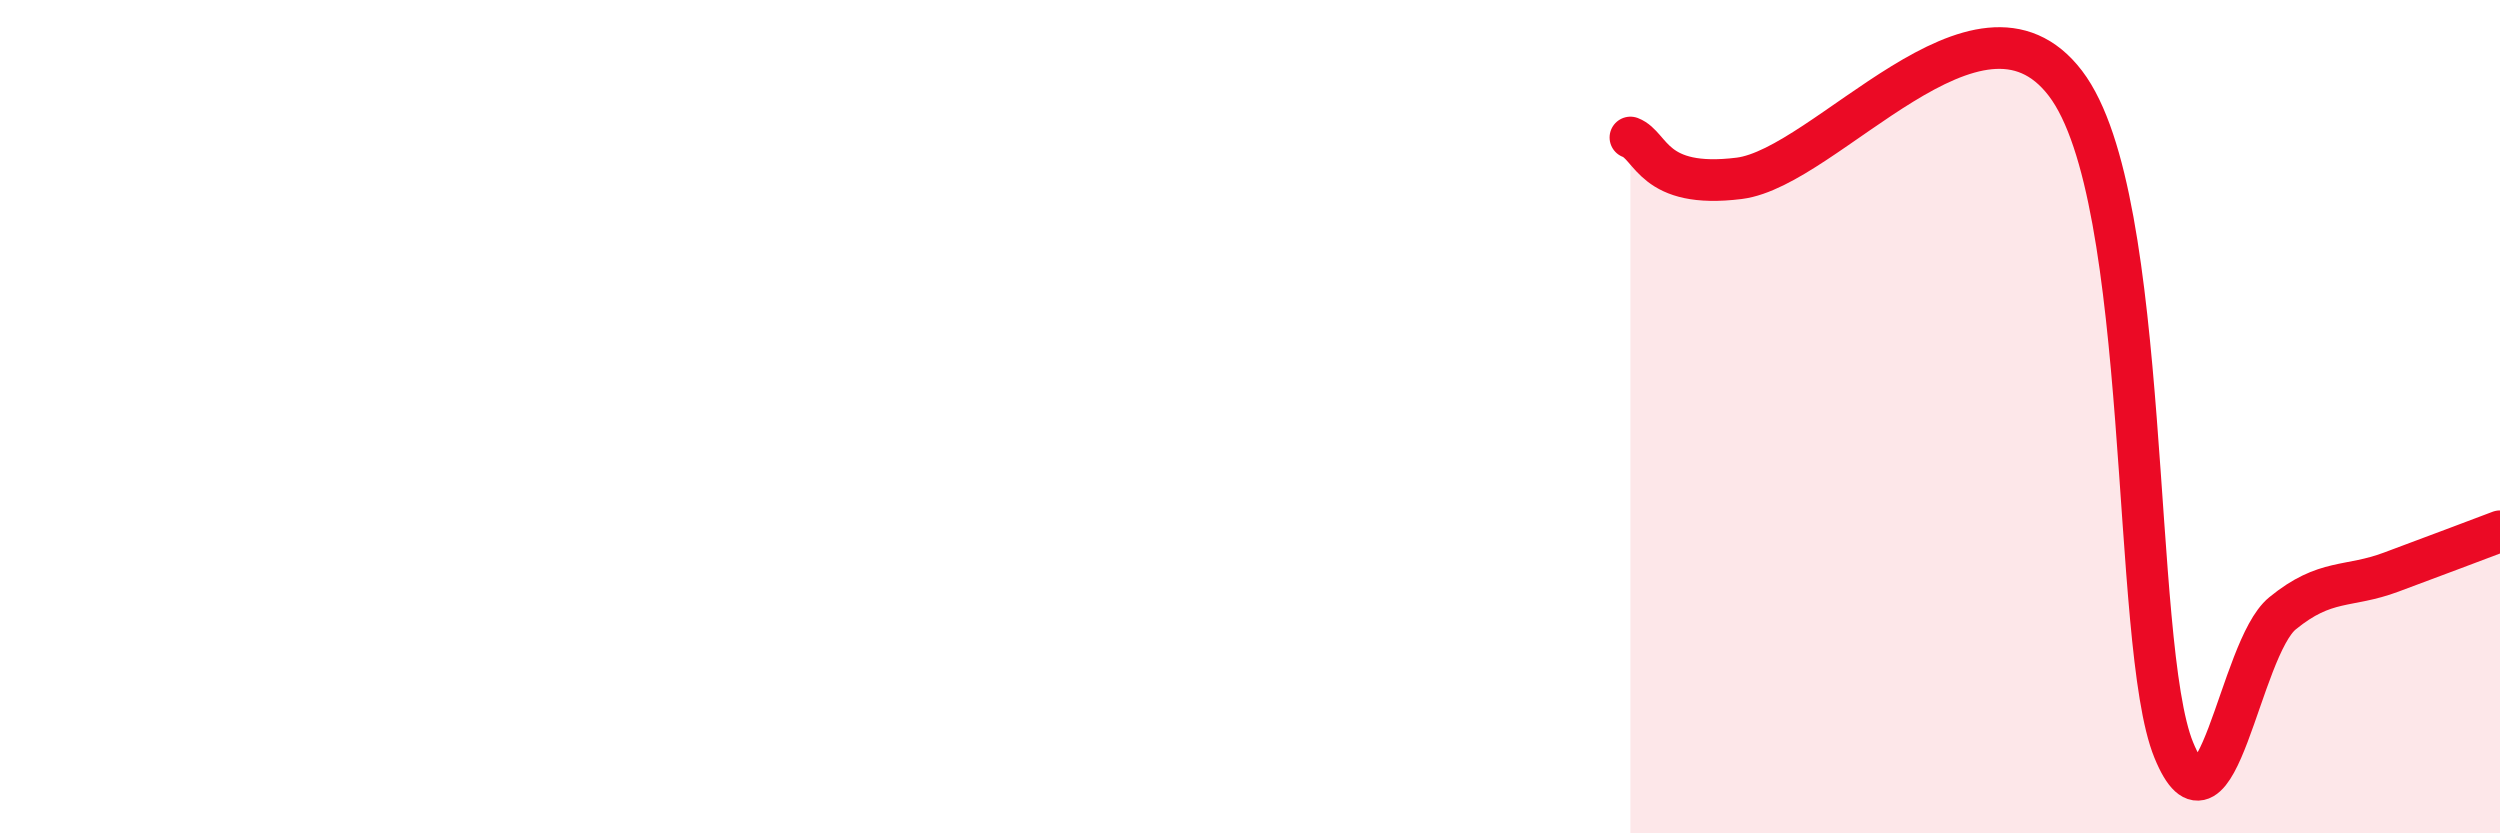
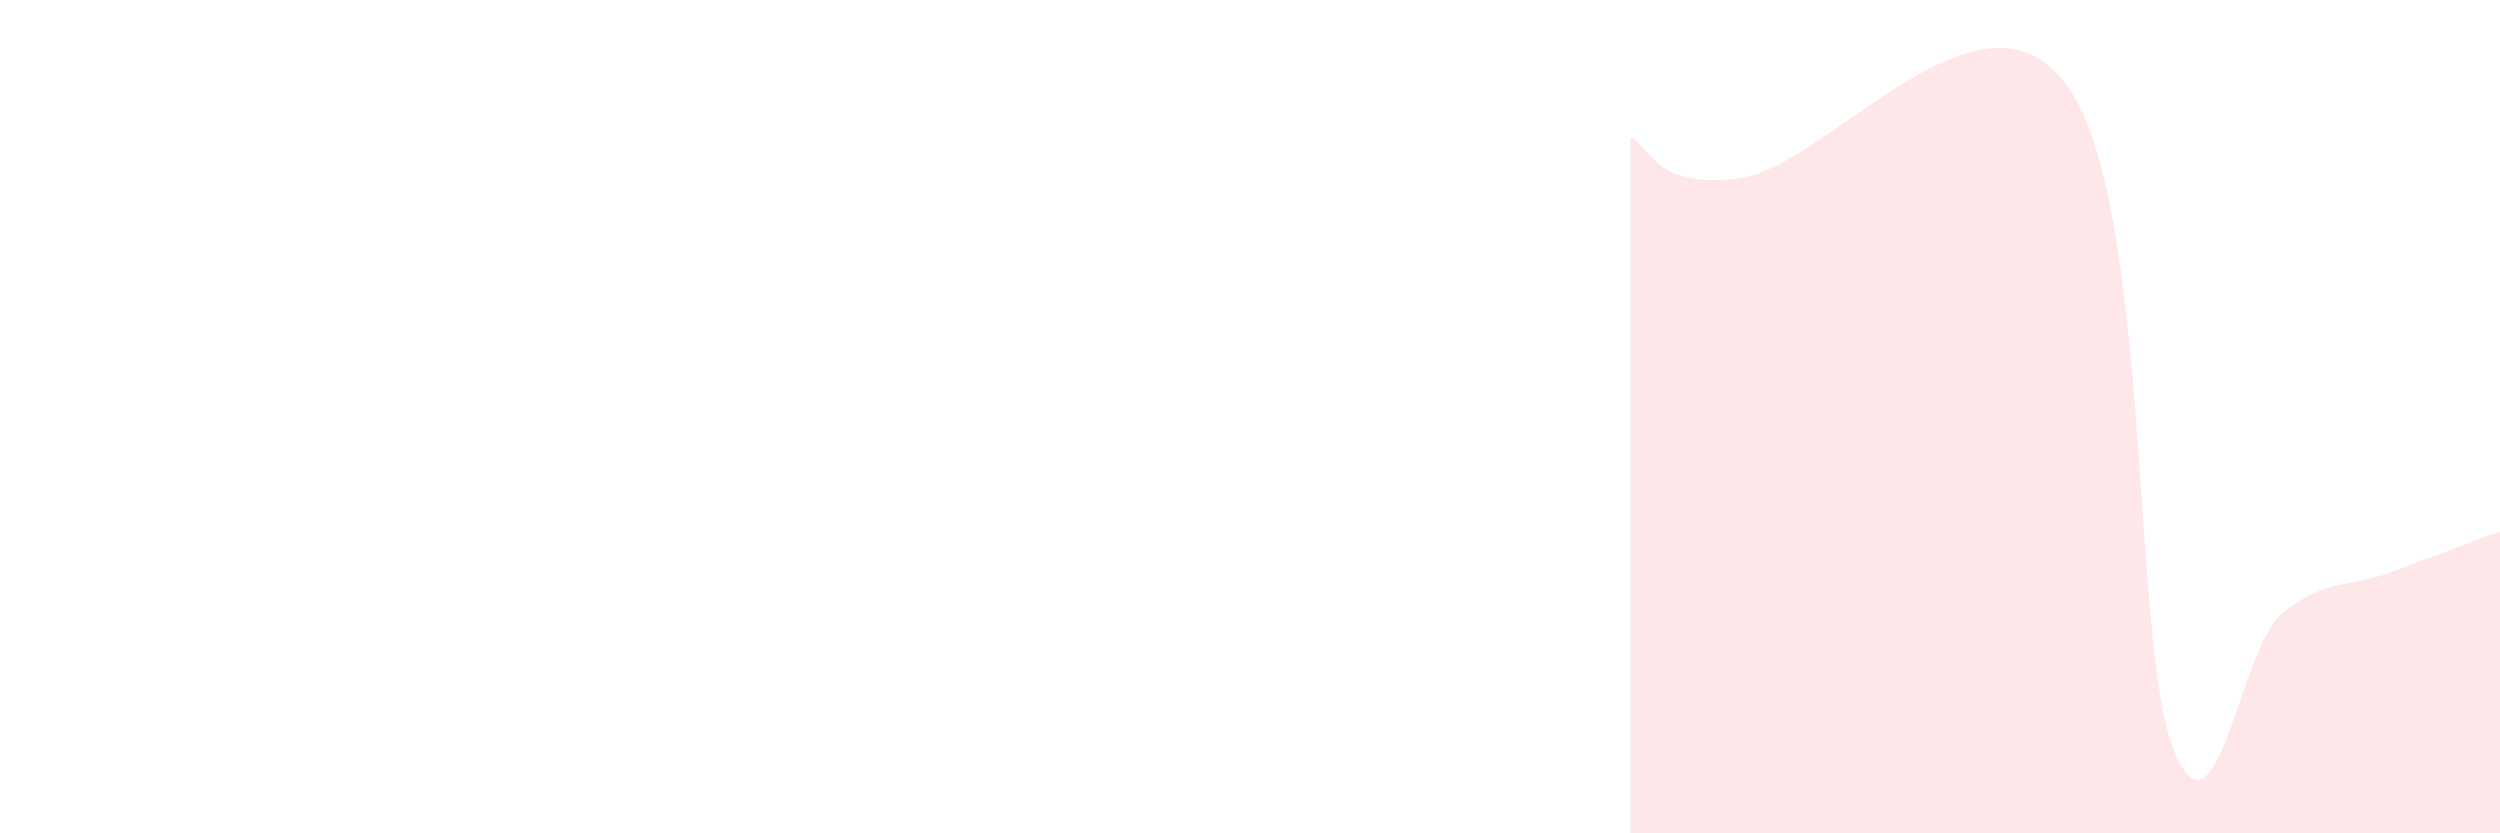
<svg xmlns="http://www.w3.org/2000/svg" width="60" height="20" viewBox="0 0 60 20">
  <path d="M 39.13,3.3 C 39.65,3.5 39.65,4.54 41.74,4.28 C 43.83,4.02 47.48,-0.74 49.57,2 C 51.66,4.74 51.13,15.46 52.17,18 C 53.21,20.54 53.74,15.57 54.78,14.72 C 55.82,13.87 56.35,14.12 57.39,13.73 C 58.43,13.34 59.48,12.95 60,12.75L60 20L39.13 20Z" fill="#EB0A25" opacity="0.1" stroke-linecap="round" stroke-linejoin="round" />
-   <path d="M 39.13,3.3 C 39.65,3.5 39.65,4.54 41.74,4.28 C 43.83,4.02 47.48,-0.74 49.57,2 C 51.66,4.74 51.13,15.46 52.17,18 C 53.21,20.54 53.74,15.57 54.78,14.72 C 55.82,13.87 56.35,14.12 57.39,13.73 C 58.43,13.34 59.48,12.95 60,12.75" stroke="#EB0A25" stroke-width="1" fill="none" stroke-linecap="round" stroke-linejoin="round" />
</svg>